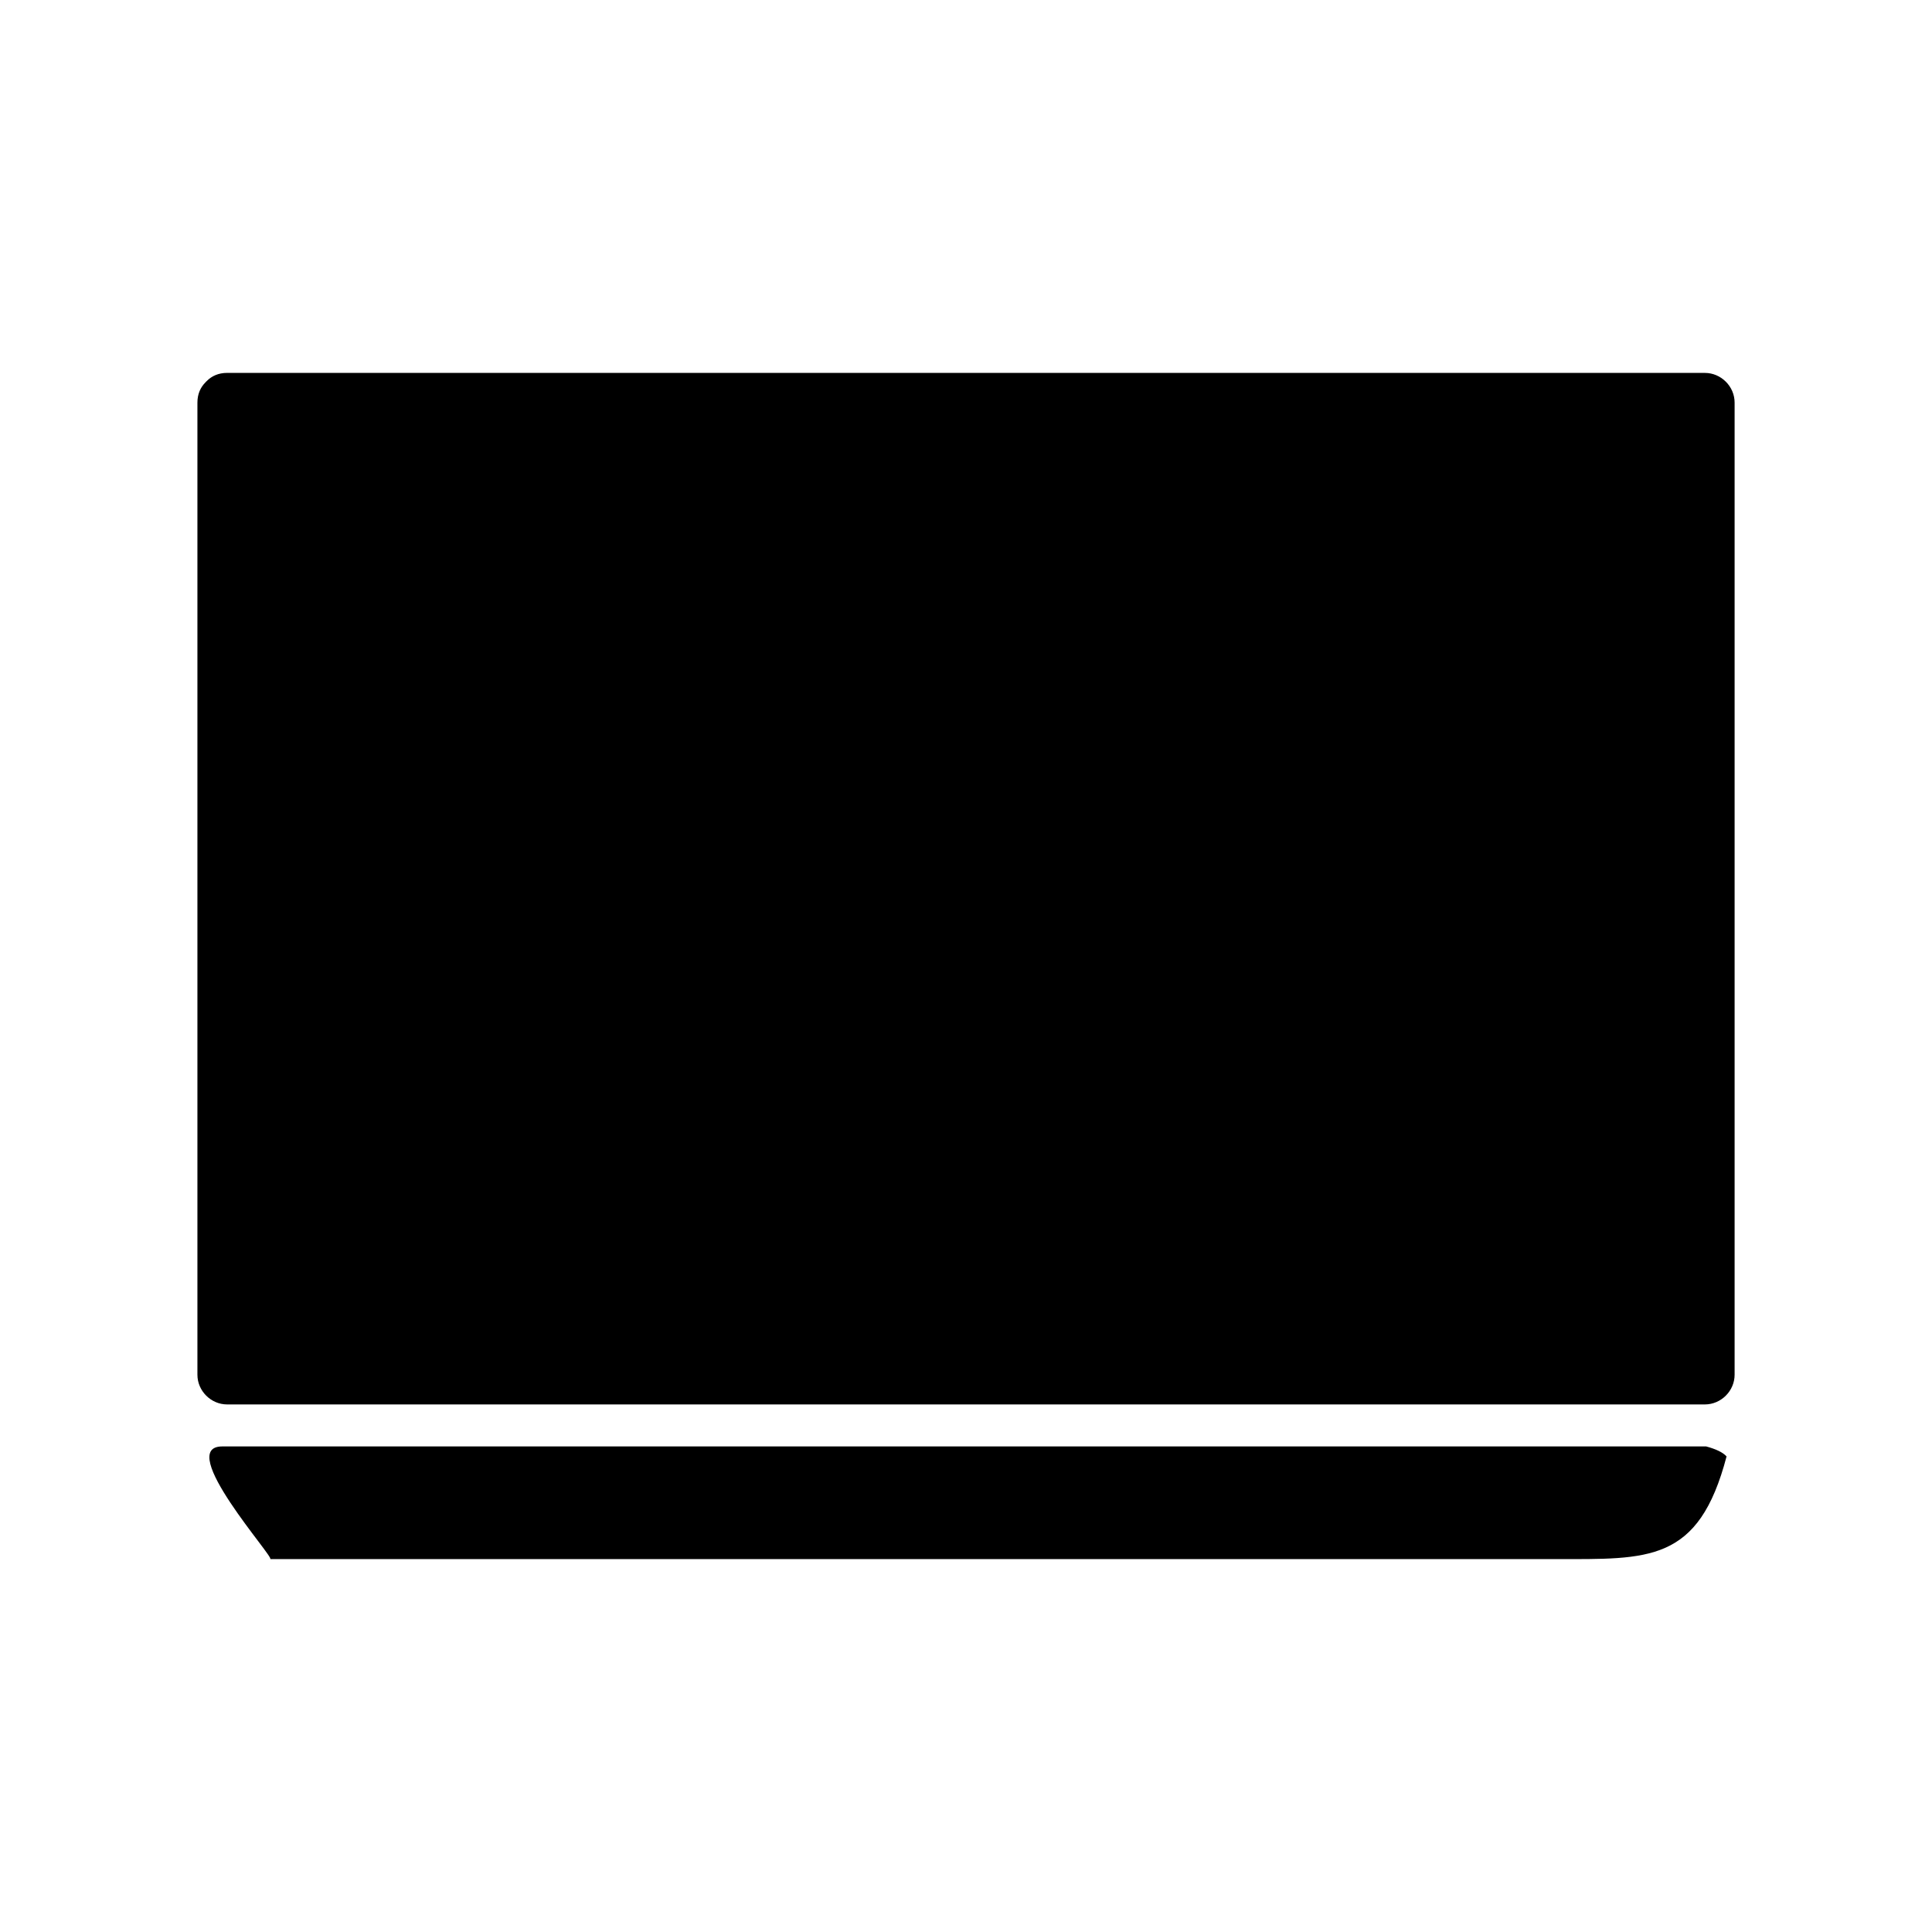
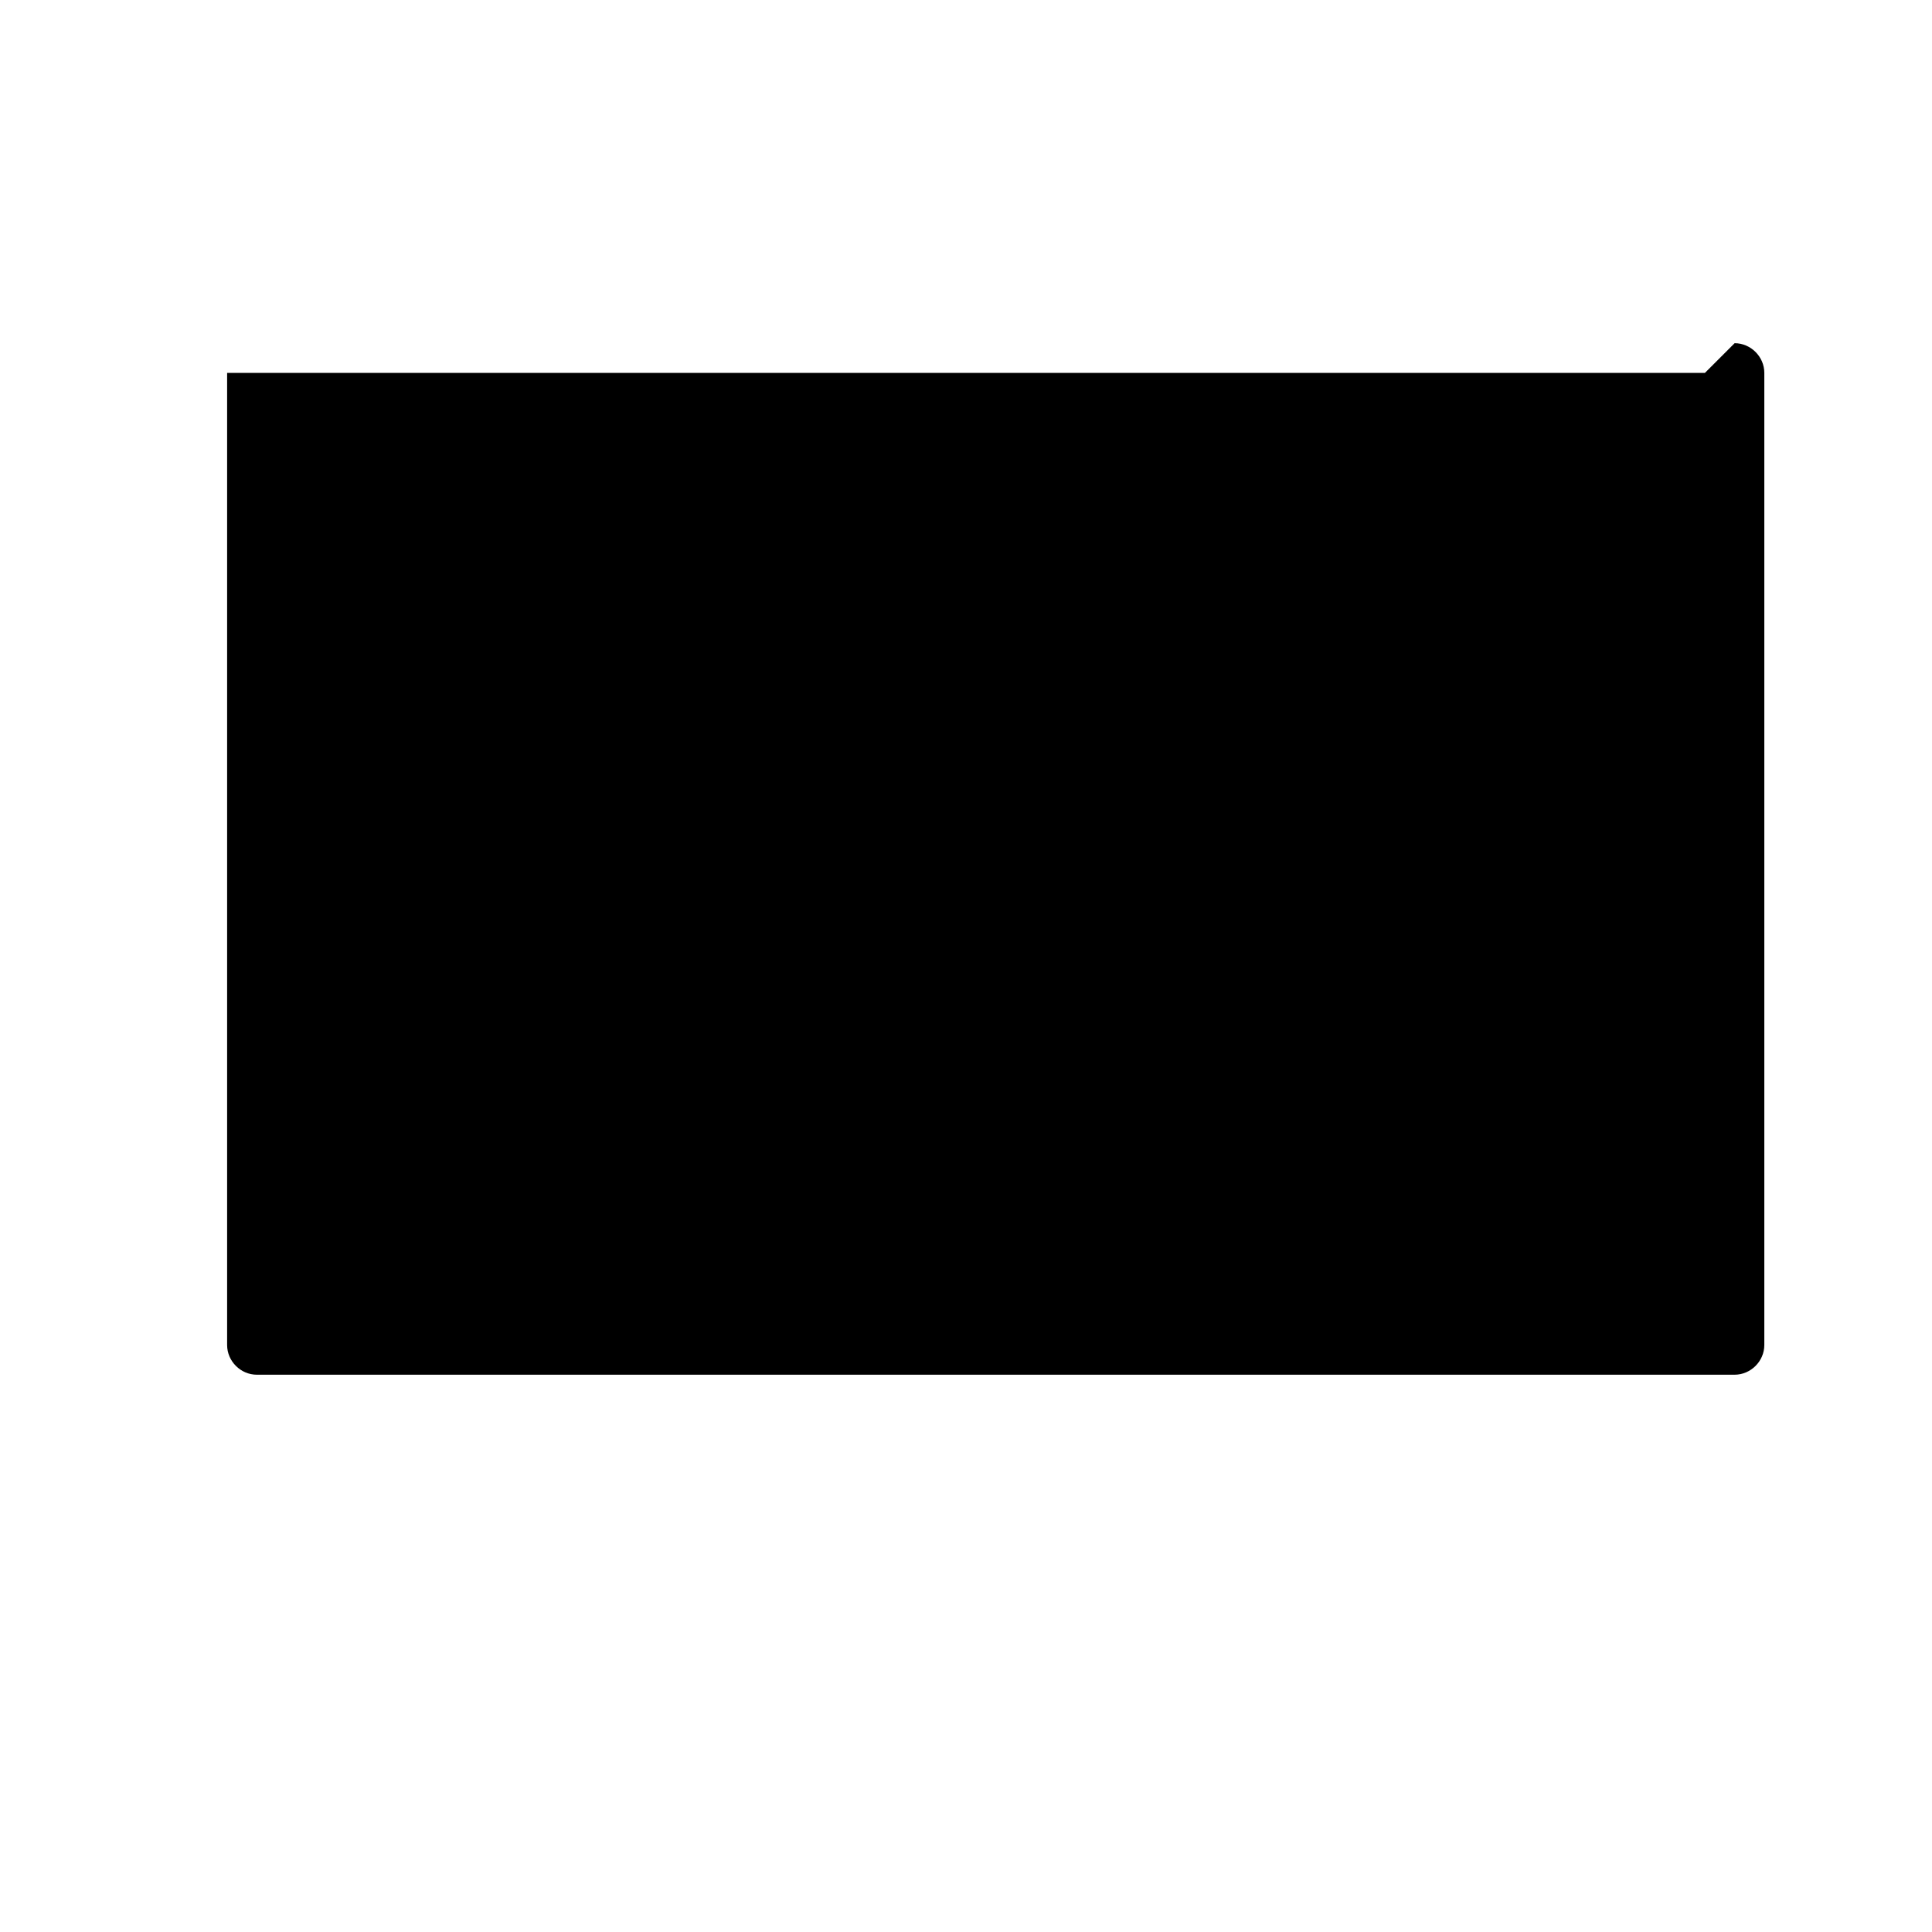
<svg xmlns="http://www.w3.org/2000/svg" fill="#000000" width="800px" height="800px" version="1.1" viewBox="144 144 512 512">
  <g>
-     <path d="m595.82 242.82h-391.63c-2.312 0-4.078 0.844-5.344 2.109-0.078 0.062-0.141 0.137-0.219 0.211-0.066 0.074-0.137 0.141-0.203 0.219-1.258 1.258-2.106 3.023-2.106 5.336v257.63c0 4.277 3.586 7.863 7.871 7.863h391.63c4.281 0 7.871-3.586 7.871-7.871v-257.62c0.004-4.293-3.586-7.871-7.871-7.871z" />
-     <path d="m515.92 527.32h-244.55-68.461c-12.727 0 14.25 29.855 12.684 29.855h15.191 220.81 104.6c24.691 0 37.965 1.043 45.363-27.207-0.992-1.102-2.887-1.973-5.434-2.656h-80.203z" />
+     <path d="m595.82 242.82h-391.63v257.63c0 4.277 3.586 7.863 7.871 7.863h391.63c4.281 0 7.871-3.586 7.871-7.871v-257.62c0.004-4.293-3.586-7.871-7.871-7.871z" />
  </g>
</svg>